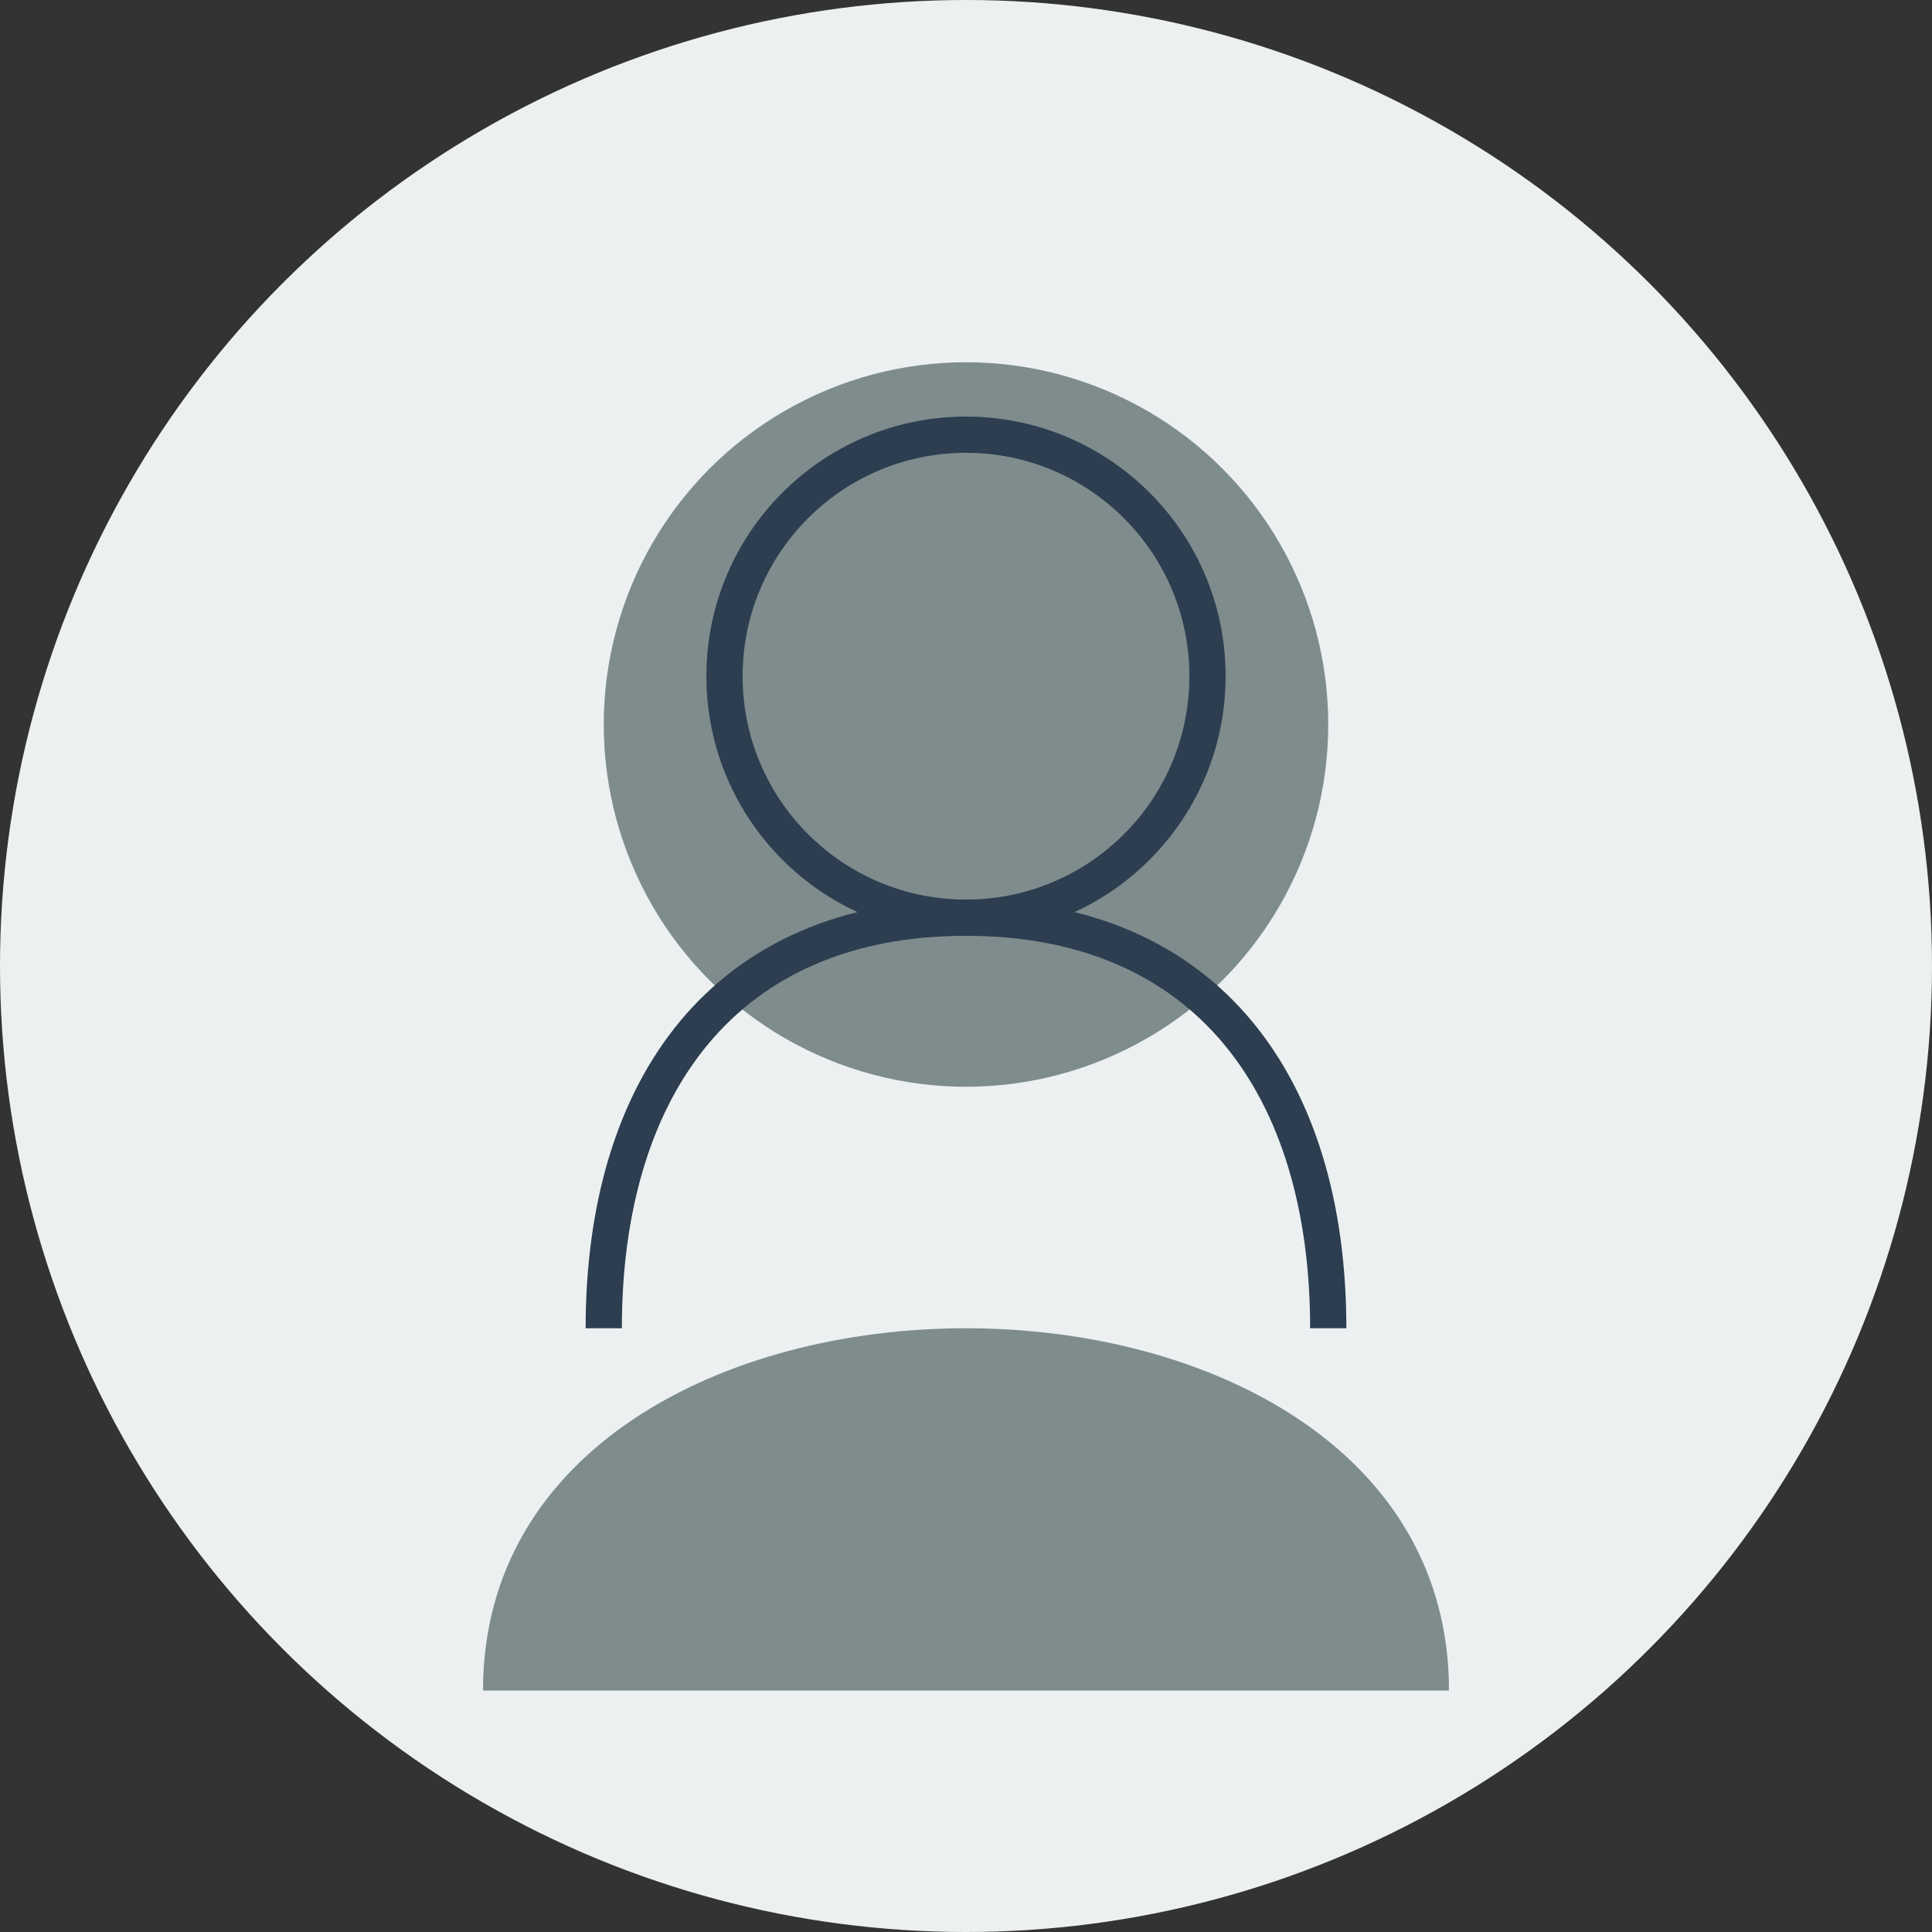
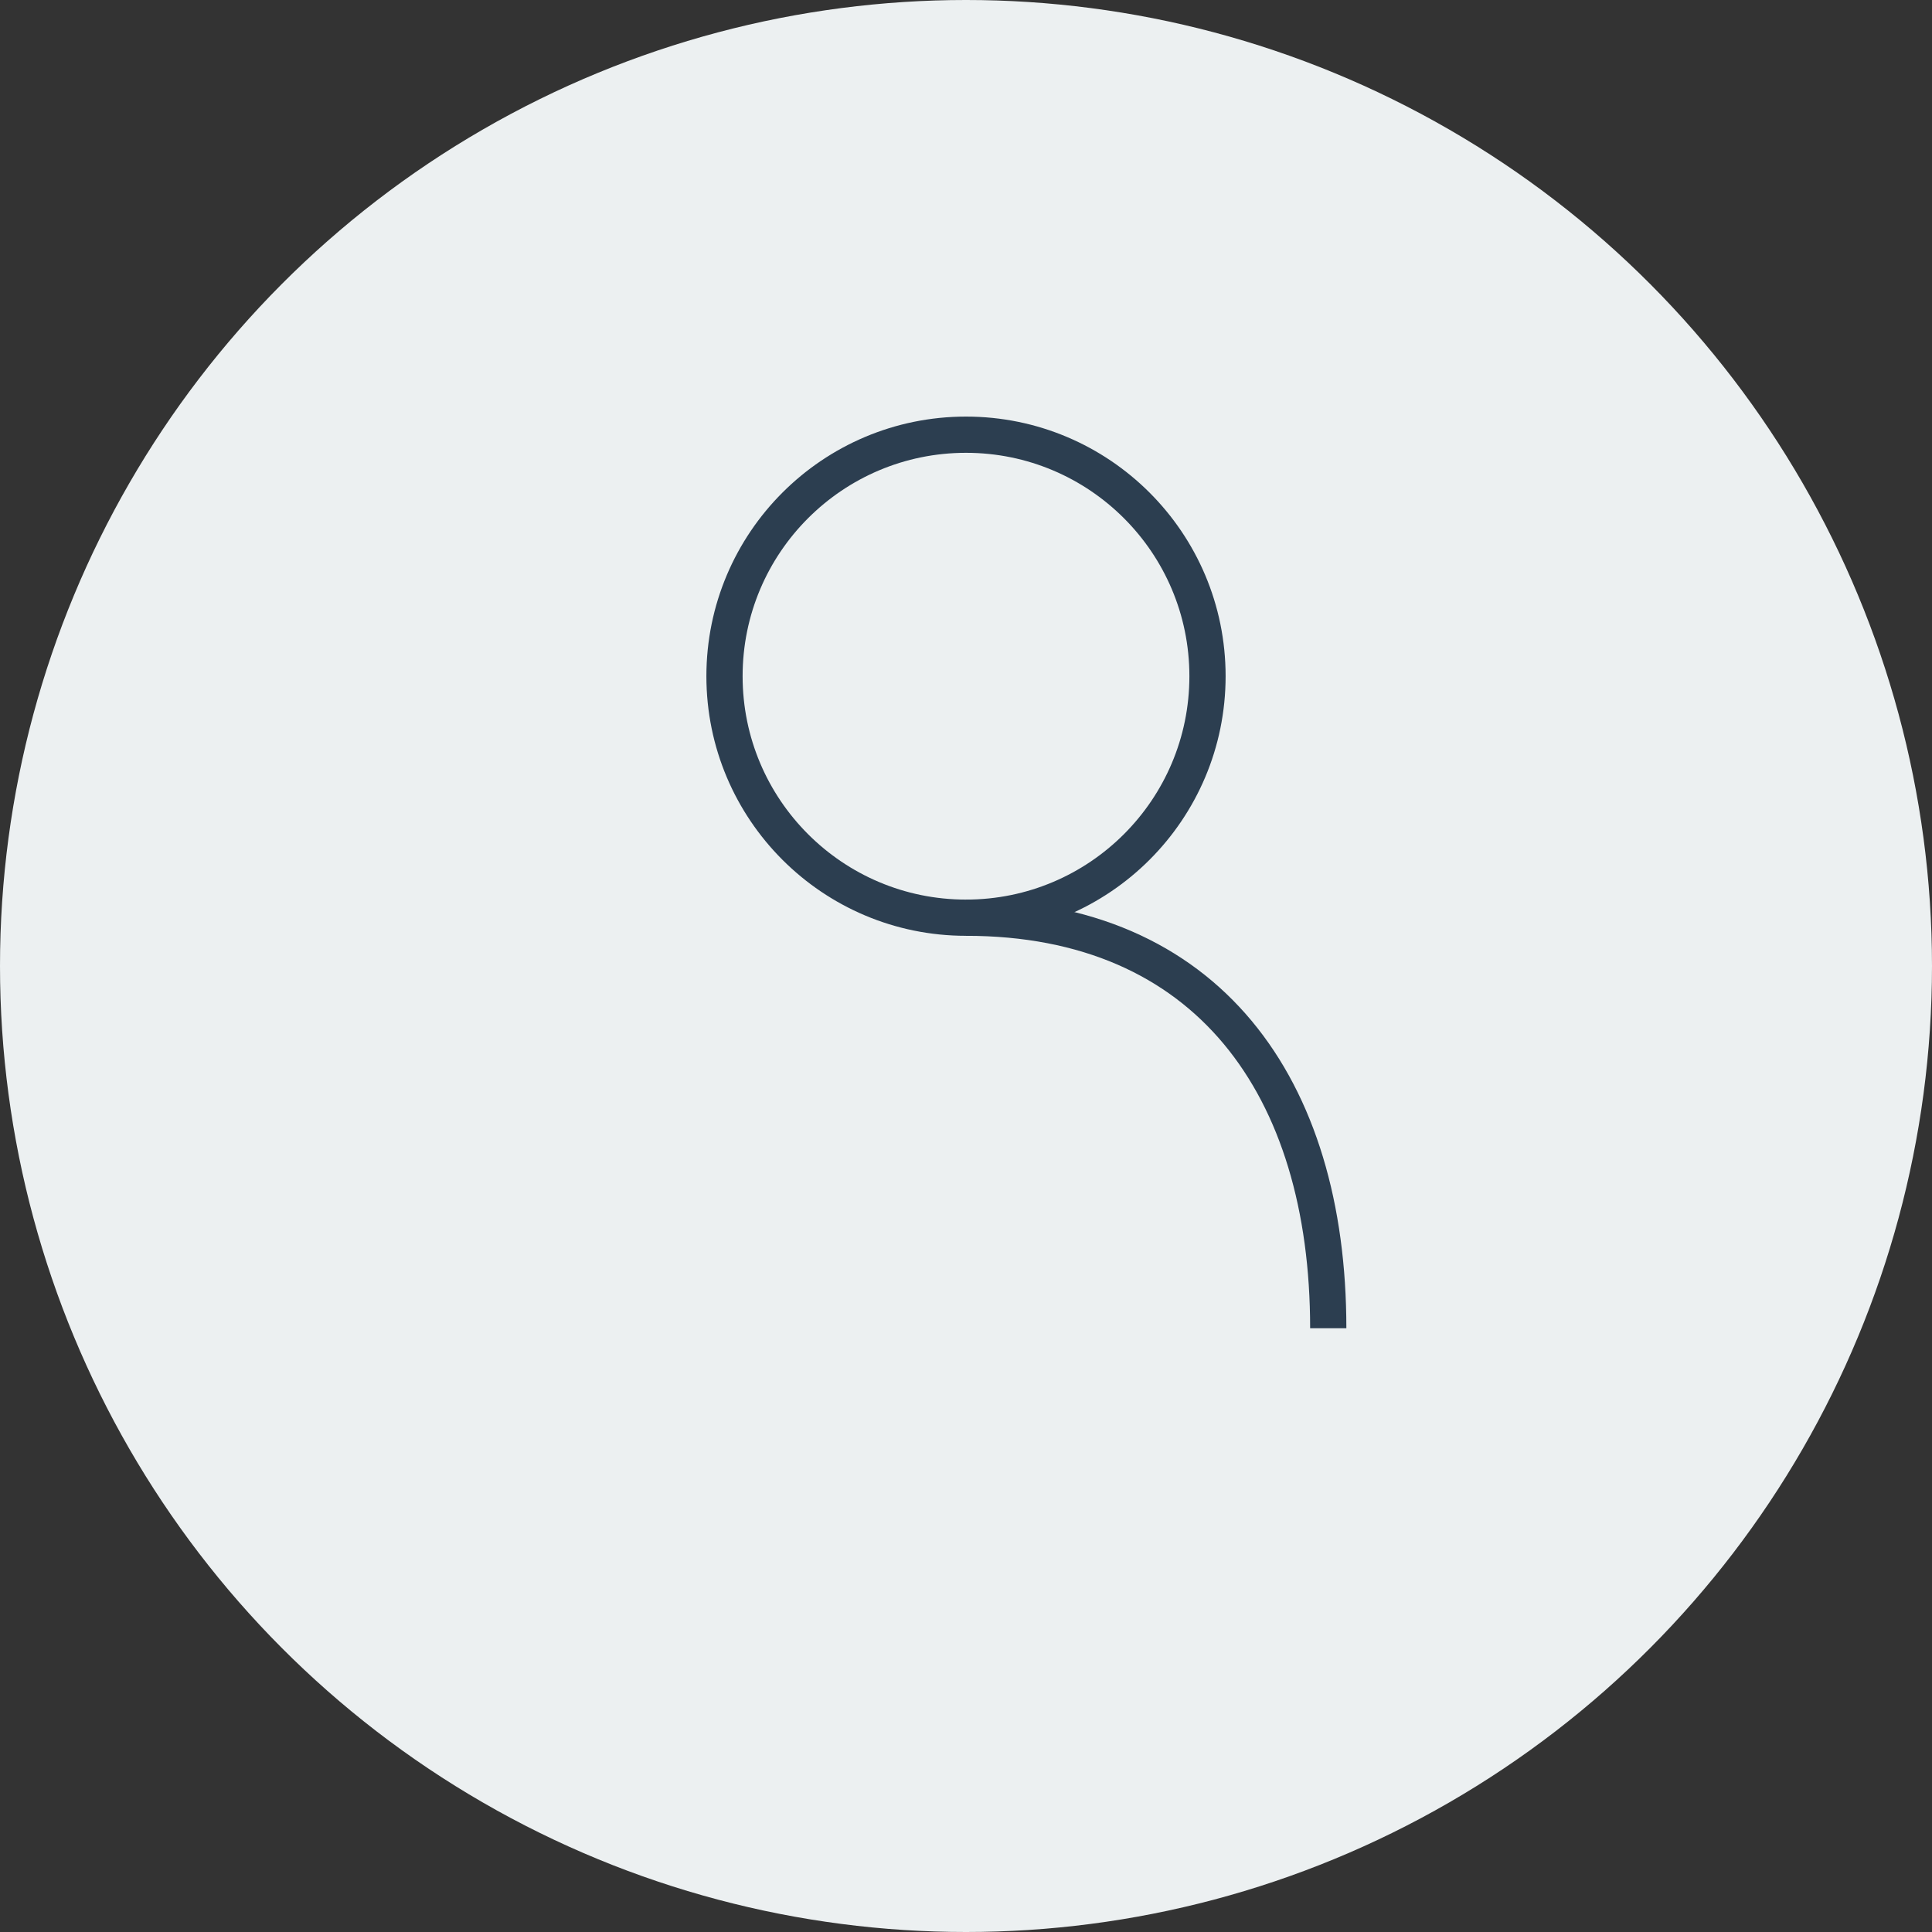
<svg xmlns="http://www.w3.org/2000/svg" width="80" height="80" viewBox="0 0 80 80">
  <rect x="0" y="0" width="80" height="80" fill="#333333" stroke="none" />
  <defs>
    <style>
      .primary { fill: #2c3e50; }
      .secondary { fill: #3498db; }
      .accent { fill: #e74c3c; }
      .light { fill: #ecf0f1; }
      .neutral { fill: #7f8c8d; }
    </style>
  </defs>
  <circle cx="40" cy="40" r="40" class="light" />
-   <circle cx="40" cy="30" r="15" class="neutral" />
-   <path d="M20 70 C20 50 60 50 60 70" class="neutral" />
  <circle cx="40" cy="28" r="10" fill="none" stroke="#2c3e50" stroke-width="1.5" />
-   <path d="M40 38 C30 38 25 45 25 55" fill="none" stroke="#2c3e50" stroke-width="1.5" />
  <path d="M40 38 C50 38 55 45 55 55" fill="none" stroke="#2c3e50" stroke-width="1.5" />
</svg>